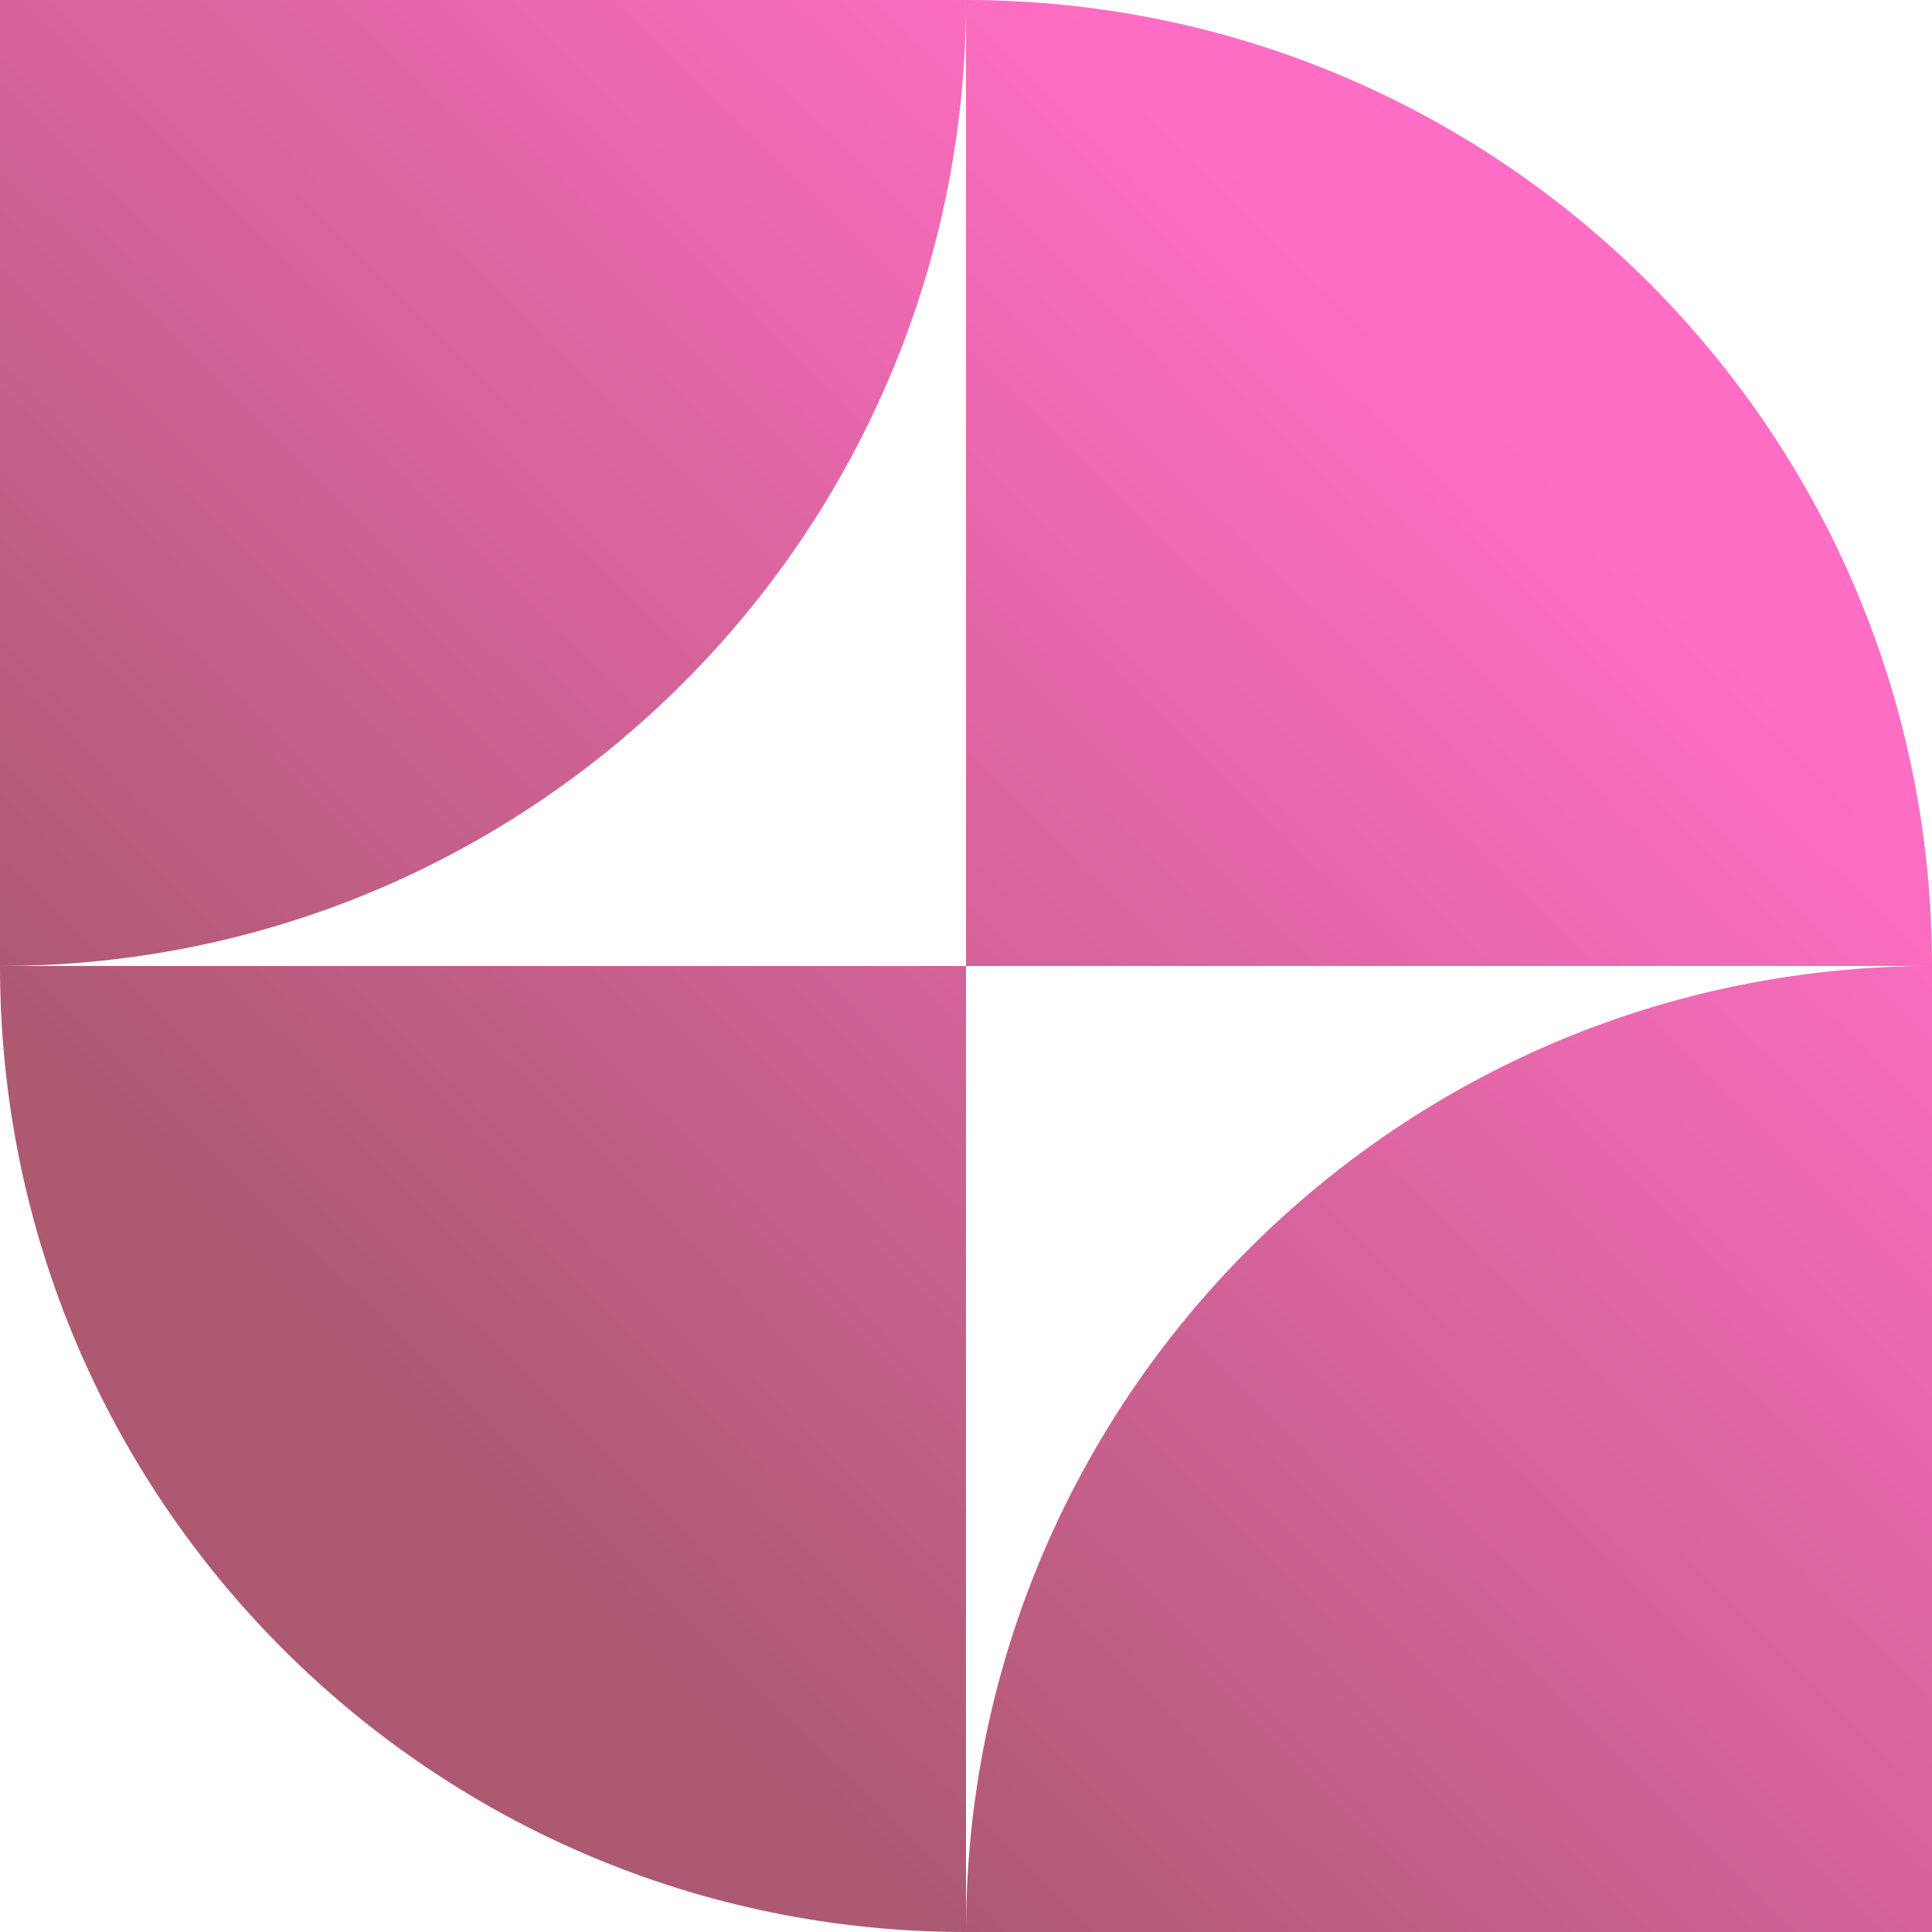
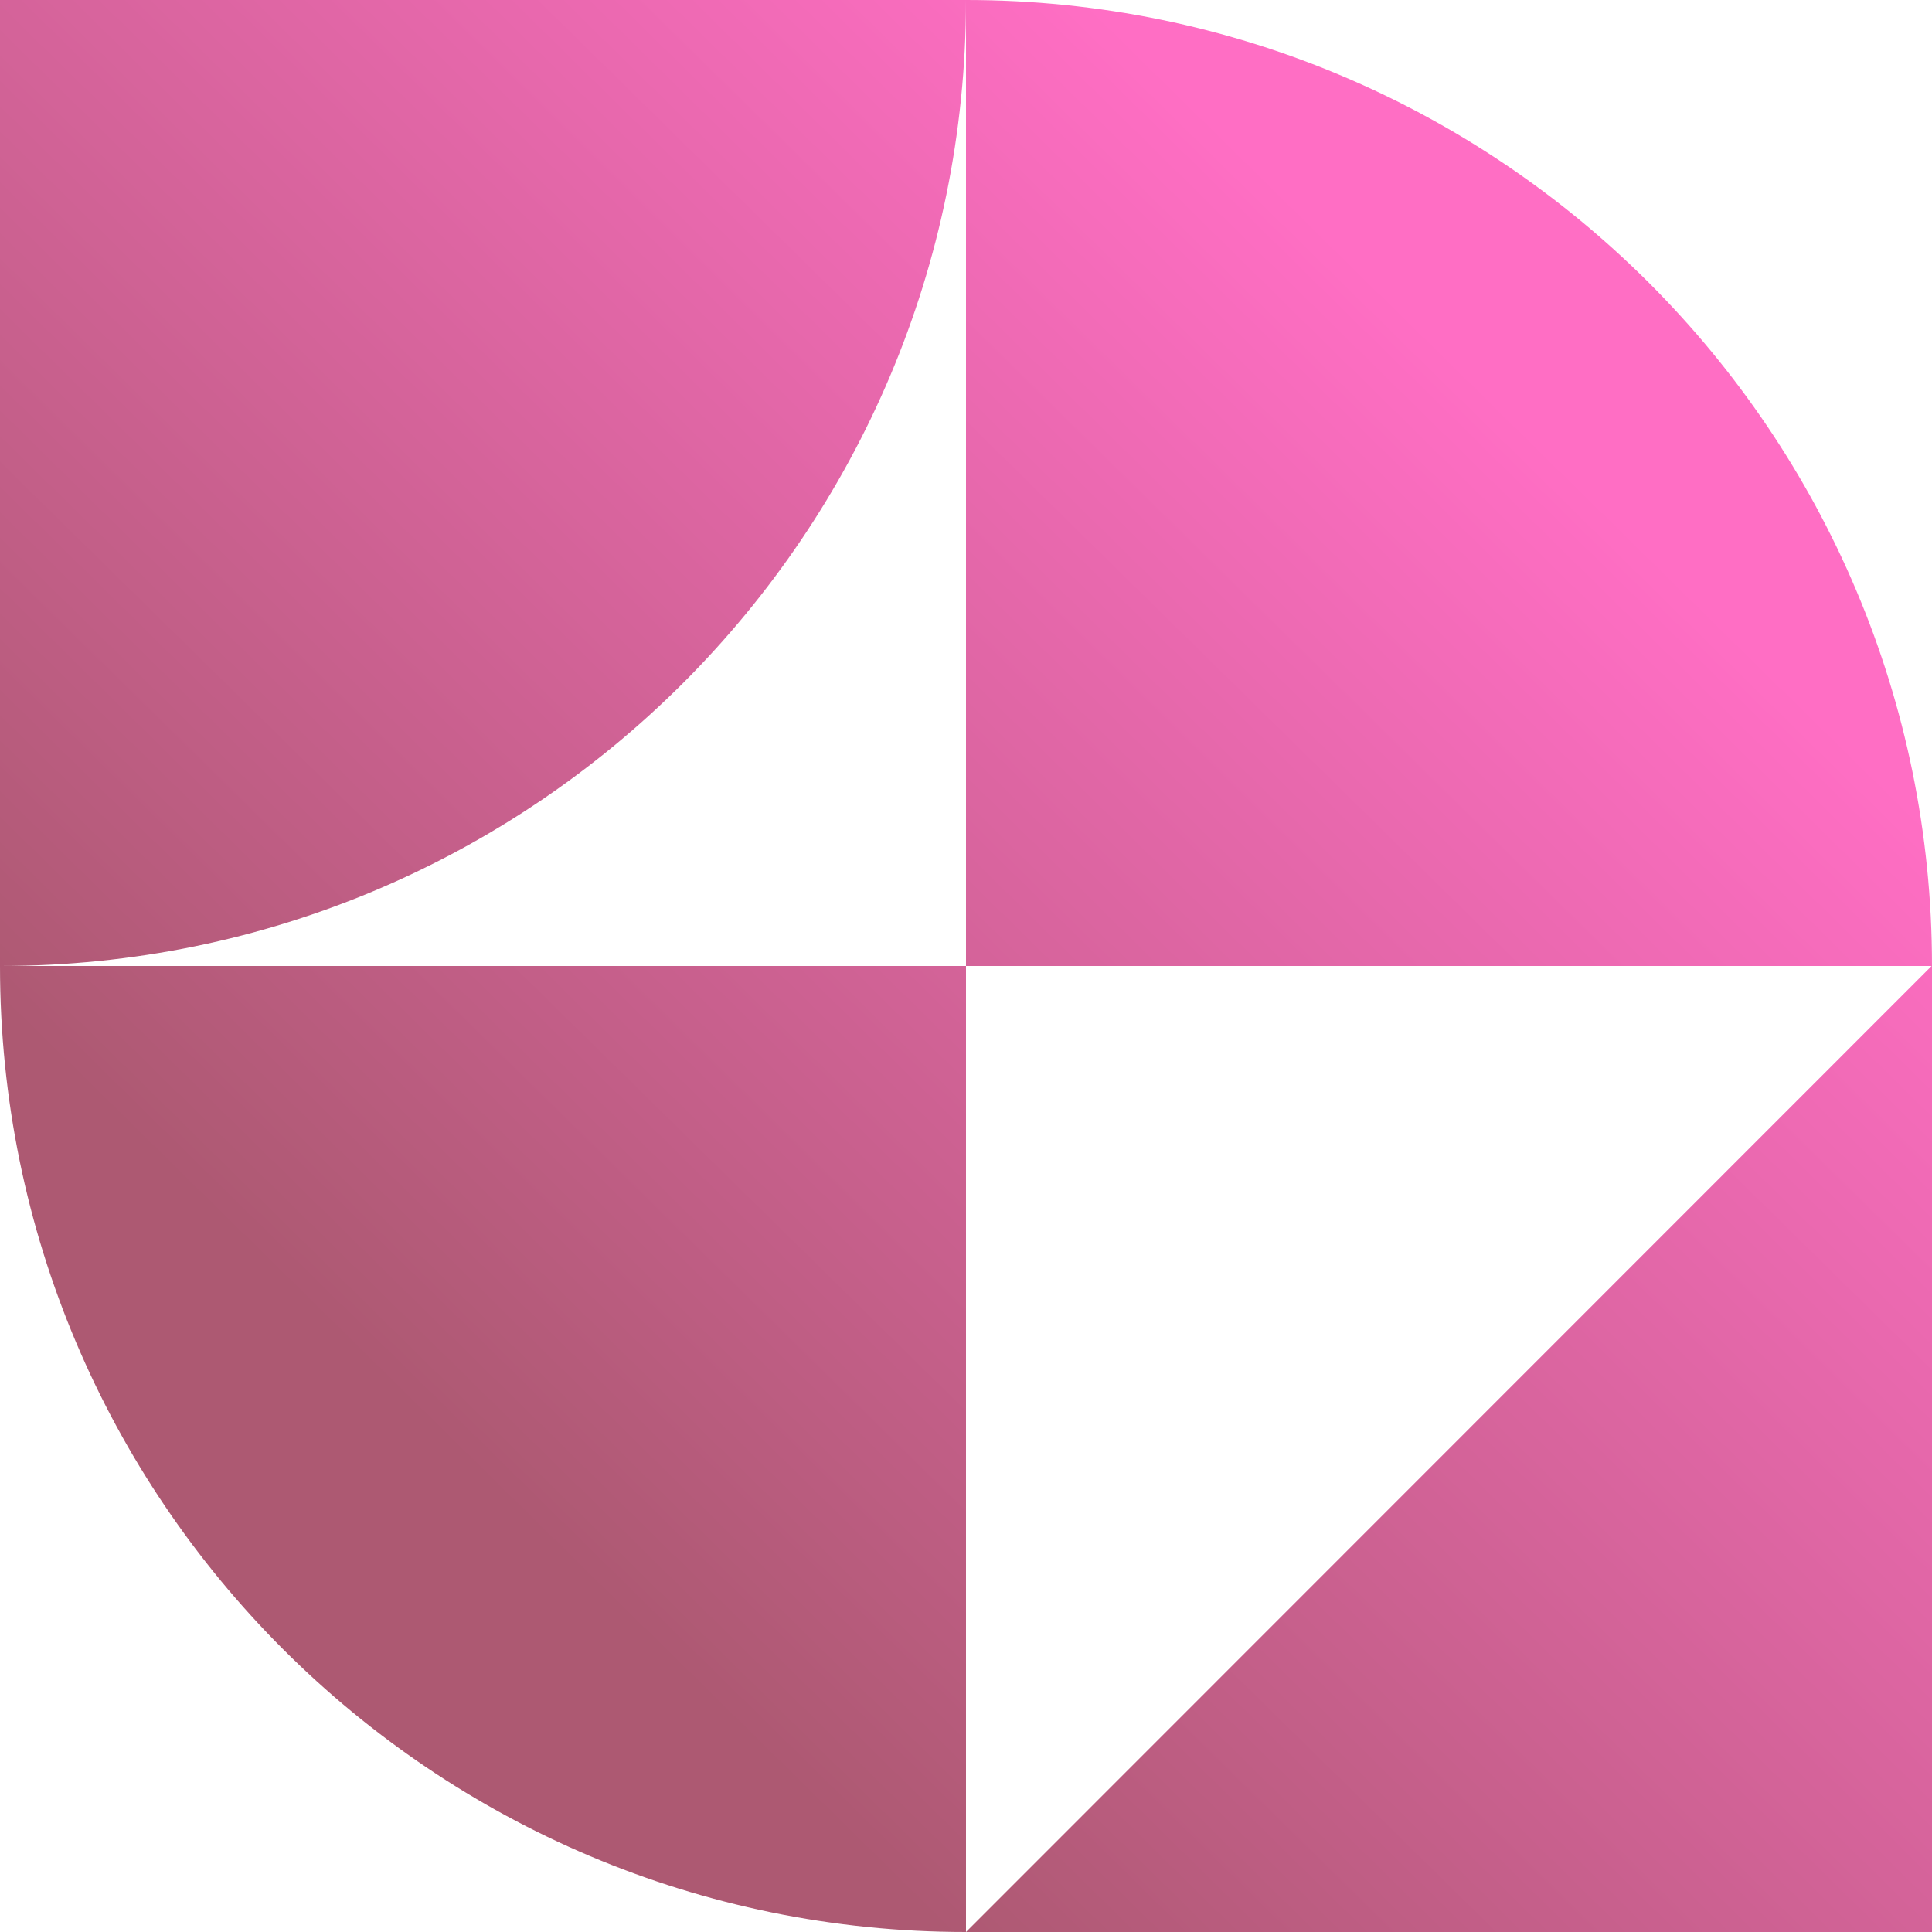
<svg xmlns="http://www.w3.org/2000/svg" width="54" height="54" viewBox="0 0 54 54" fill="none">
-   <path fill-rule="evenodd" clip-rule="evenodd" d="M0 27L1.18021e-06 0L27 1.18021e-06C27 14.912 14.912 27 0 27ZM54 27C54 12.088 41.912 5.09107e-06 27 1.18021e-06V27H0C-1.30362e-06 41.912 12.088 54 27 54H54V27ZM53.989 27H27V54C27 39.092 39.083 27.006 53.989 27Z" fill="url(#paint0_linear_3481_1405)" />
+   <path fill-rule="evenodd" clip-rule="evenodd" d="M0 27L1.18021e-06 0L27 1.18021e-06C27 14.912 14.912 27 0 27ZM54 27C54 12.088 41.912 5.09107e-06 27 1.18021e-06V27H0C-1.30362e-06 41.912 12.088 54 27 54H54V27ZM53.989 27H27V54Z" fill="url(#paint0_linear_3481_1405)" />
  <defs>
    <linearGradient id="paint0_linear_3481_1405" x1="42.525" y1="8.64" x2="11.88" y2="39.825" gradientUnits="userSpaceOnUse">
      <stop offset="0.051" stop-color="#FF6EC4" />
      <stop offset="1" stop-color="#AD5972" />
    </linearGradient>
  </defs>
</svg>